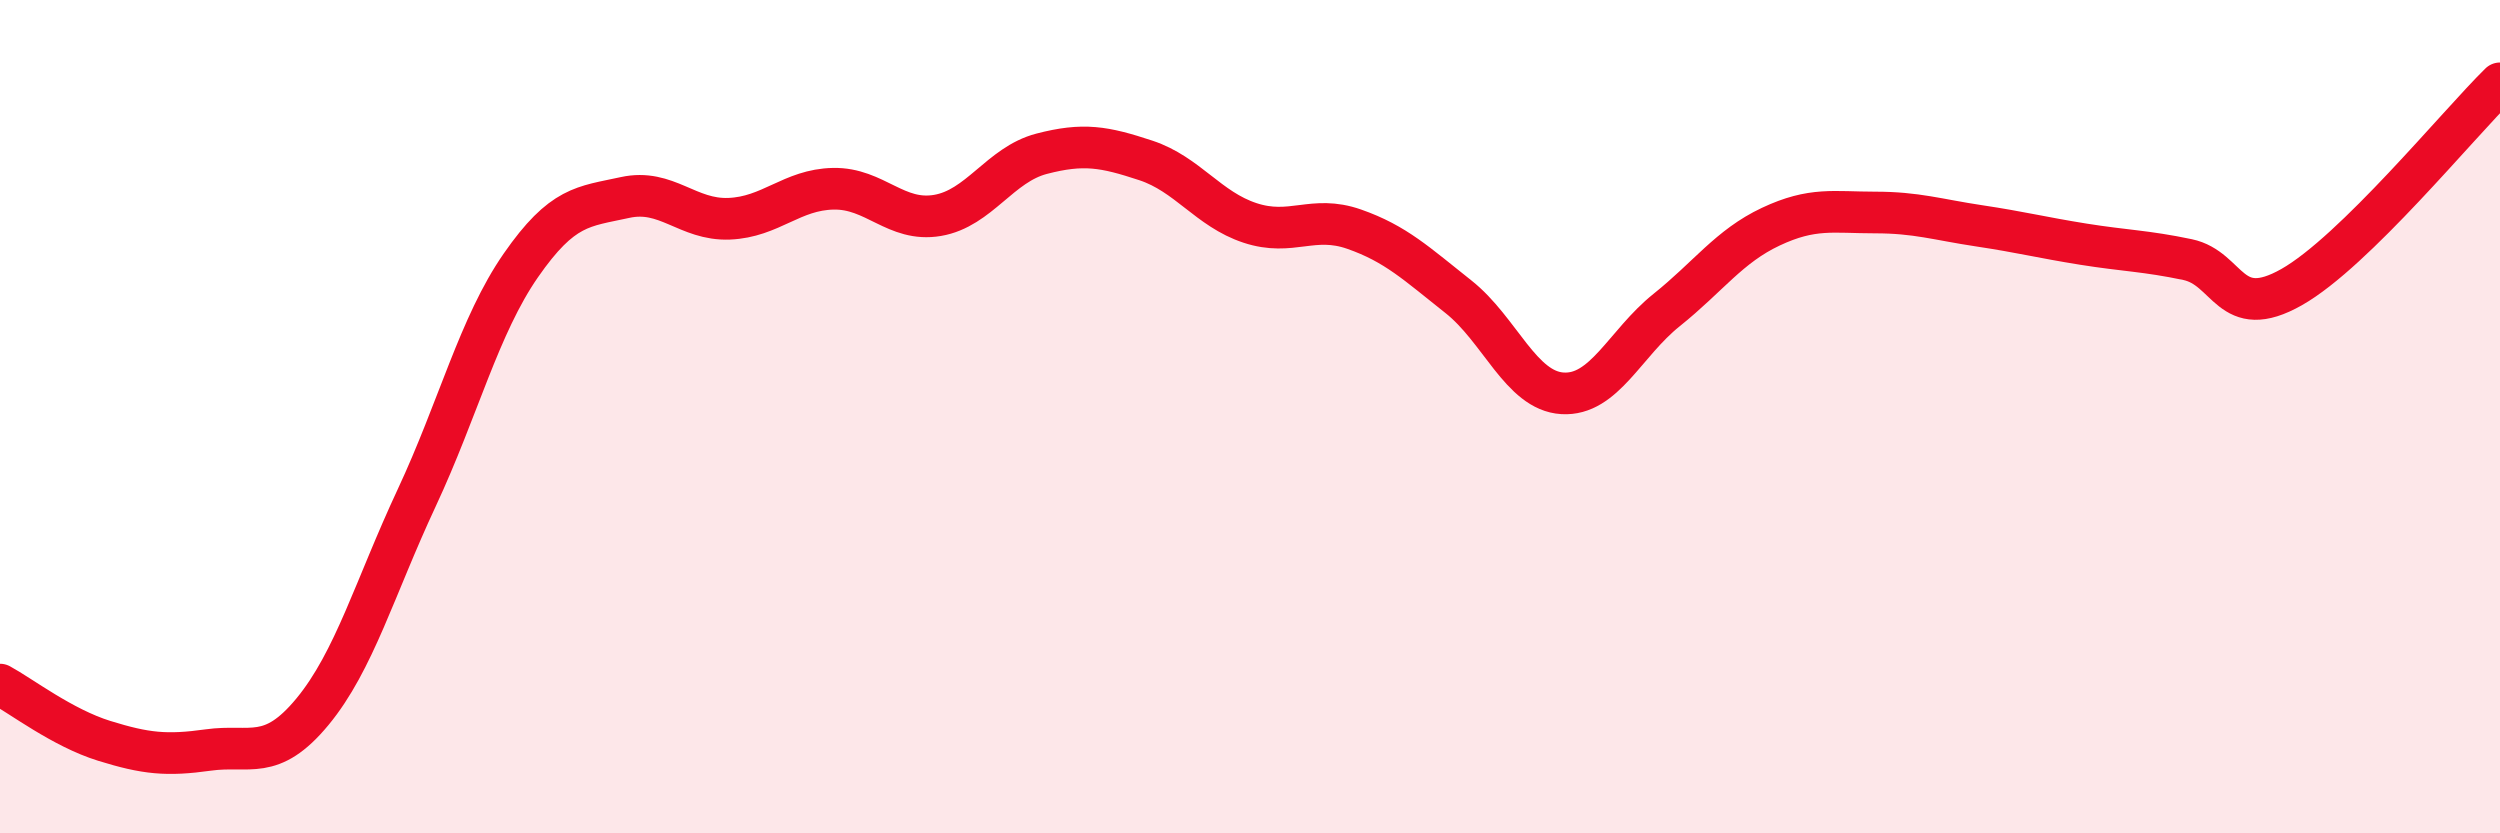
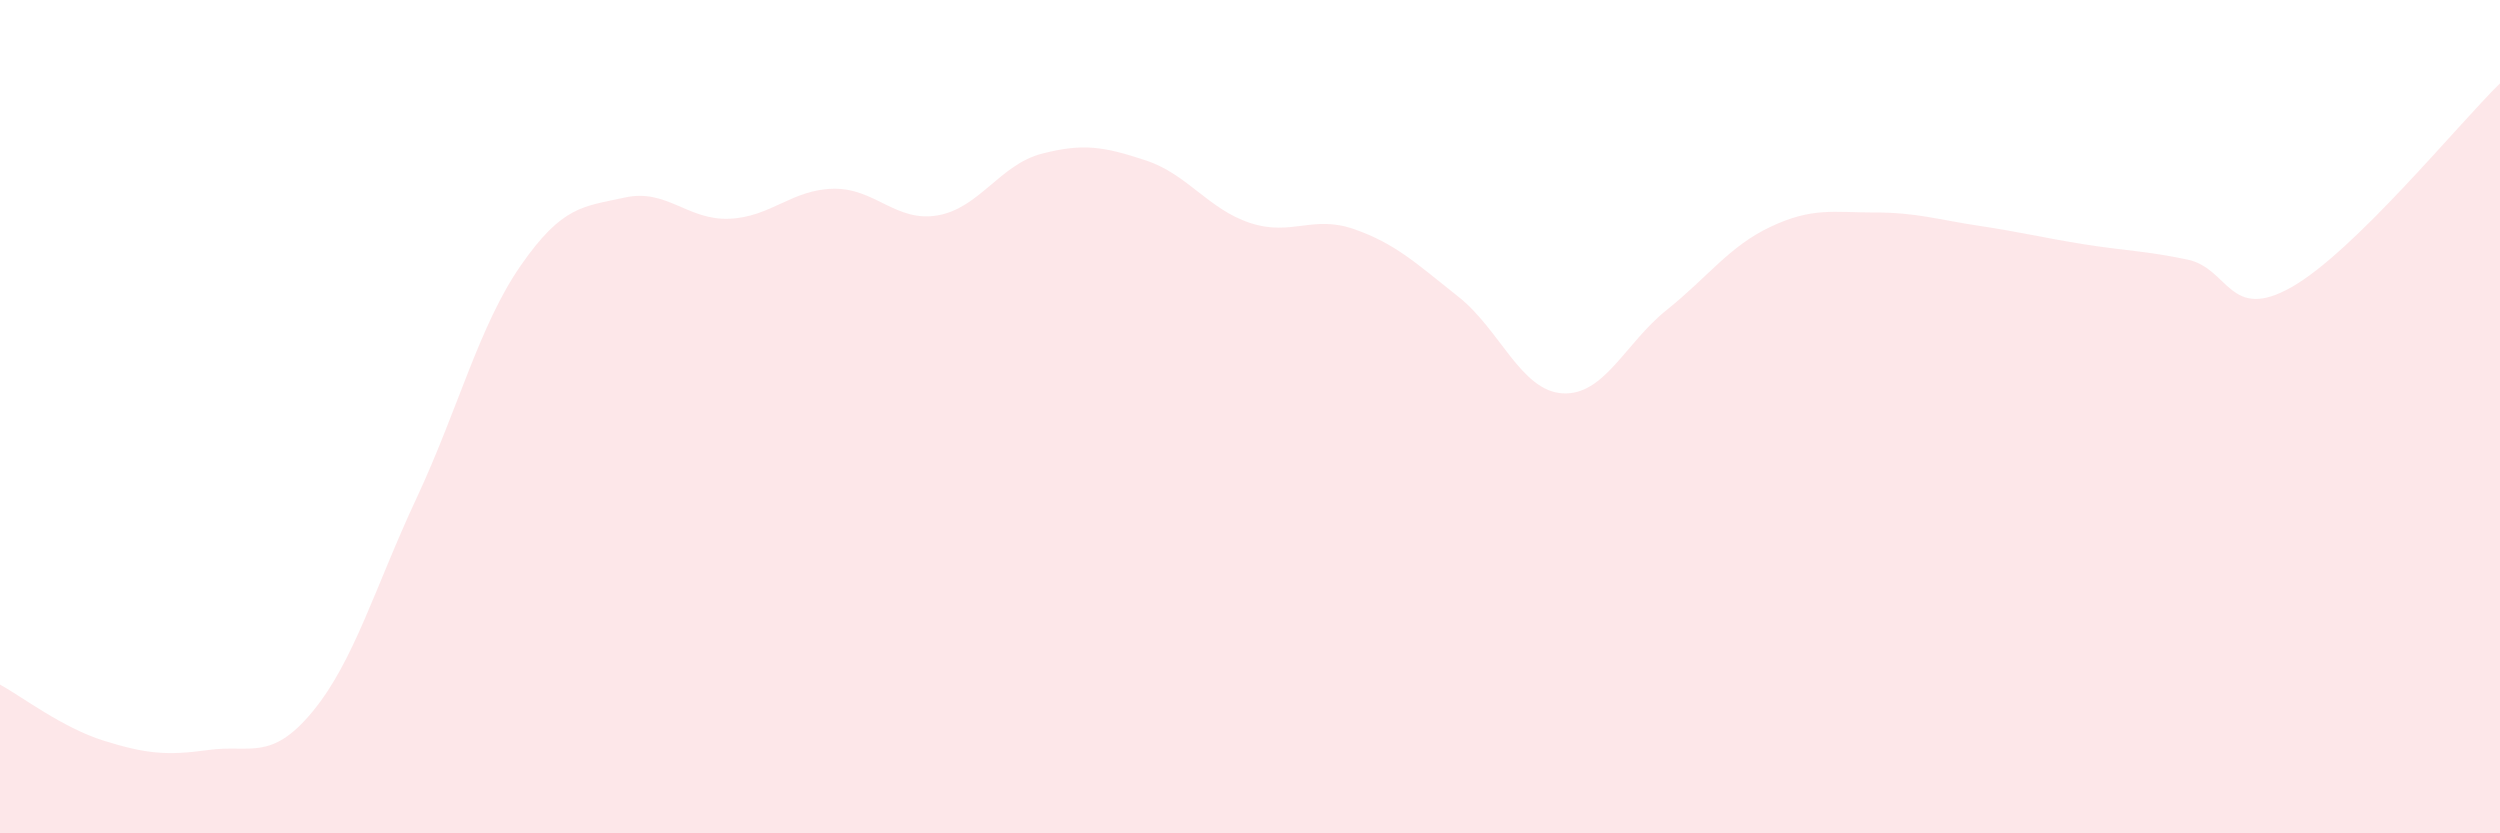
<svg xmlns="http://www.w3.org/2000/svg" width="60" height="20" viewBox="0 0 60 20">
  <path d="M 0,16.43 C 0.5,16.7 1.5,17.47 2.5,17.78 C 3.5,18.09 4,18.14 5,18 C 6,17.86 6.5,18.29 7.5,17.08 C 8.5,15.87 9,14.09 10,11.95 C 11,9.81 11.5,7.81 12.5,6.37 C 13.5,4.93 14,4.96 15,4.74 C 16,4.52 16.5,5.29 17.5,5.25 C 18.5,5.21 19,4.55 20,4.53 C 21,4.51 21.5,5.34 22.5,5.17 C 23.5,5 24,3.95 25,3.69 C 26,3.43 26.5,3.52 27.5,3.85 C 28.5,4.18 29,5.02 30,5.35 C 31,5.68 31.5,5.15 32.5,5.5 C 33.5,5.85 34,6.33 35,7.12 C 36,7.91 36.5,9.38 37.5,9.44 C 38.5,9.5 39,8.24 40,7.44 C 41,6.64 41.5,5.91 42.5,5.44 C 43.5,4.97 44,5.1 45,5.1 C 46,5.1 46.5,5.27 47.5,5.42 C 48.5,5.57 49,5.7 50,5.86 C 51,6.02 51.5,6.02 52.5,6.23 C 53.5,6.44 53.5,7.74 55,6.89 C 56.5,6.04 59,2.98 60,2L60 20L0 20Z" fill="#EB0A25" opacity="0.1" stroke-linecap="round" stroke-linejoin="round" />
-   <path d="M 0,16.43 C 0.5,16.7 1.5,17.47 2.5,17.78 C 3.5,18.09 4,18.14 5,18 C 6,17.86 6.5,18.29 7.5,17.08 C 8.5,15.87 9,14.09 10,11.95 C 11,9.81 11.5,7.81 12.5,6.37 C 13.5,4.93 14,4.96 15,4.74 C 16,4.52 16.5,5.29 17.5,5.25 C 18.5,5.21 19,4.55 20,4.53 C 21,4.51 21.5,5.34 22.5,5.17 C 23.5,5 24,3.95 25,3.69 C 26,3.43 26.5,3.52 27.5,3.85 C 28.5,4.18 29,5.02 30,5.35 C 31,5.68 31.5,5.15 32.5,5.5 C 33.5,5.85 34,6.33 35,7.12 C 36,7.91 36.5,9.38 37.5,9.44 C 38.5,9.5 39,8.24 40,7.44 C 41,6.64 41.5,5.91 42.5,5.44 C 43.5,4.97 44,5.1 45,5.1 C 46,5.1 46.5,5.27 47.5,5.42 C 48.5,5.57 49,5.7 50,5.86 C 51,6.02 51.5,6.02 52.5,6.23 C 53.5,6.44 53.5,7.74 55,6.89 C 56.5,6.04 59,2.98 60,2" stroke="#EB0A25" stroke-width="1" fill="none" stroke-linecap="round" stroke-linejoin="round" />
</svg>